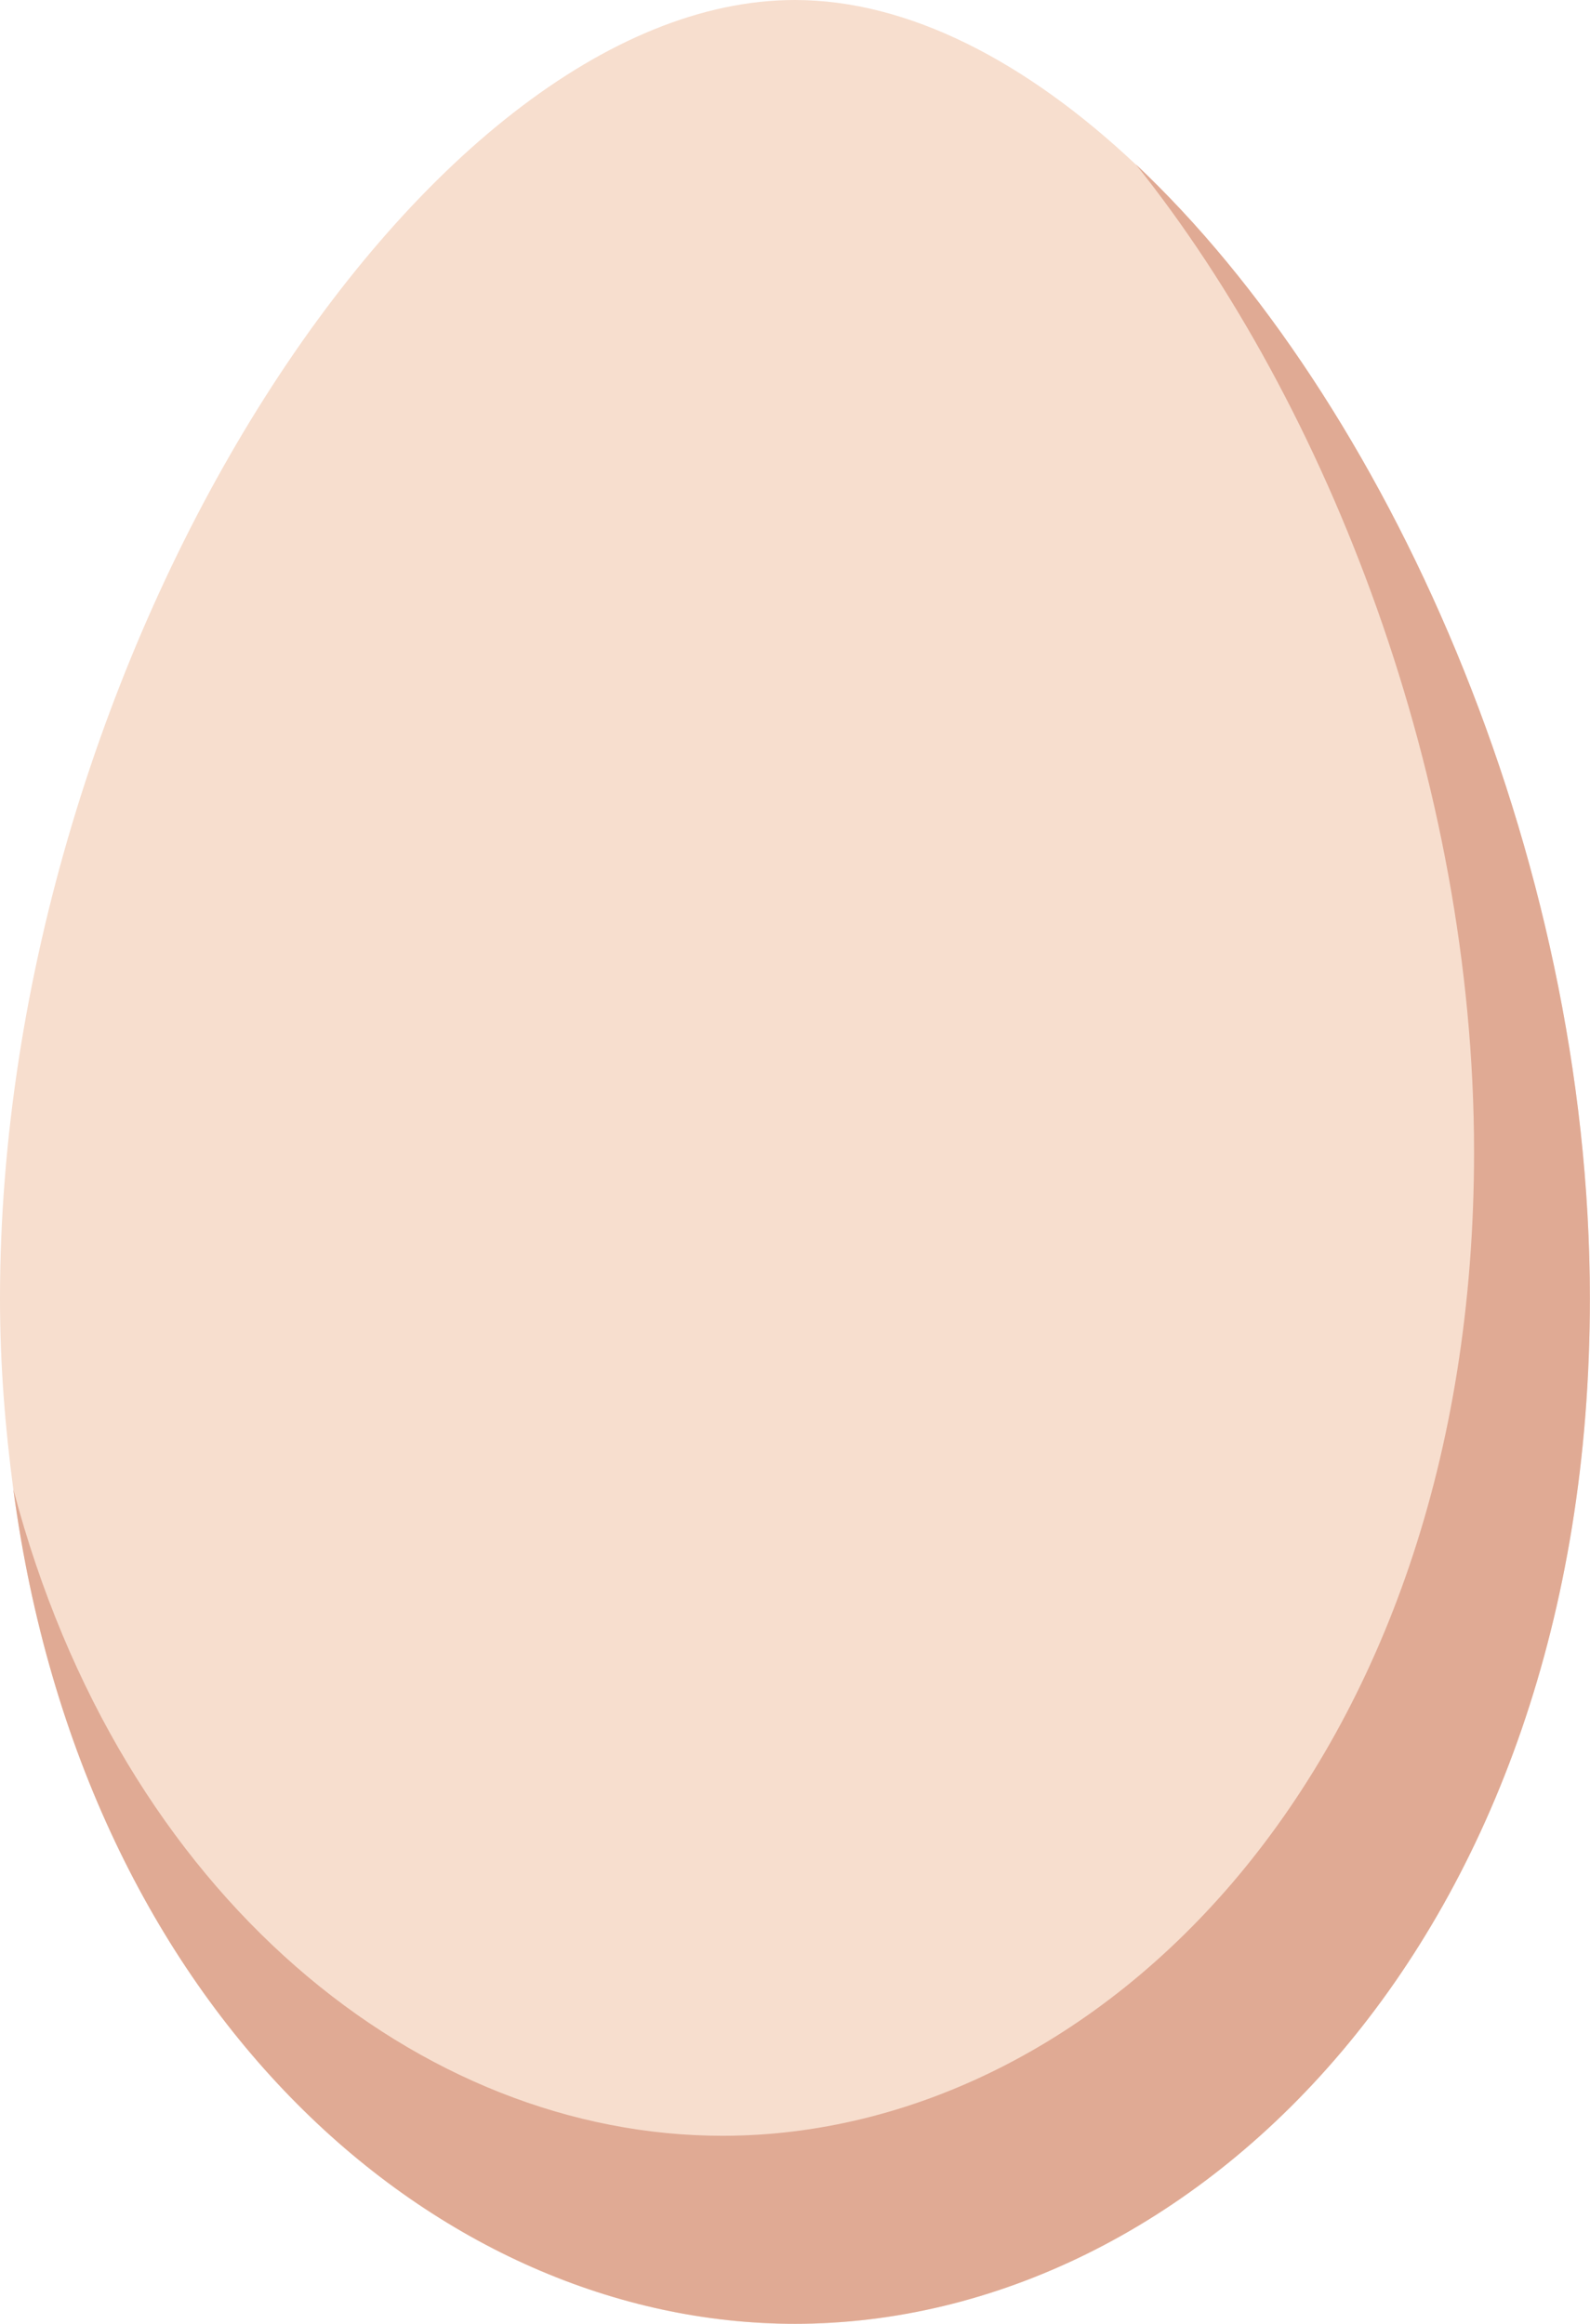
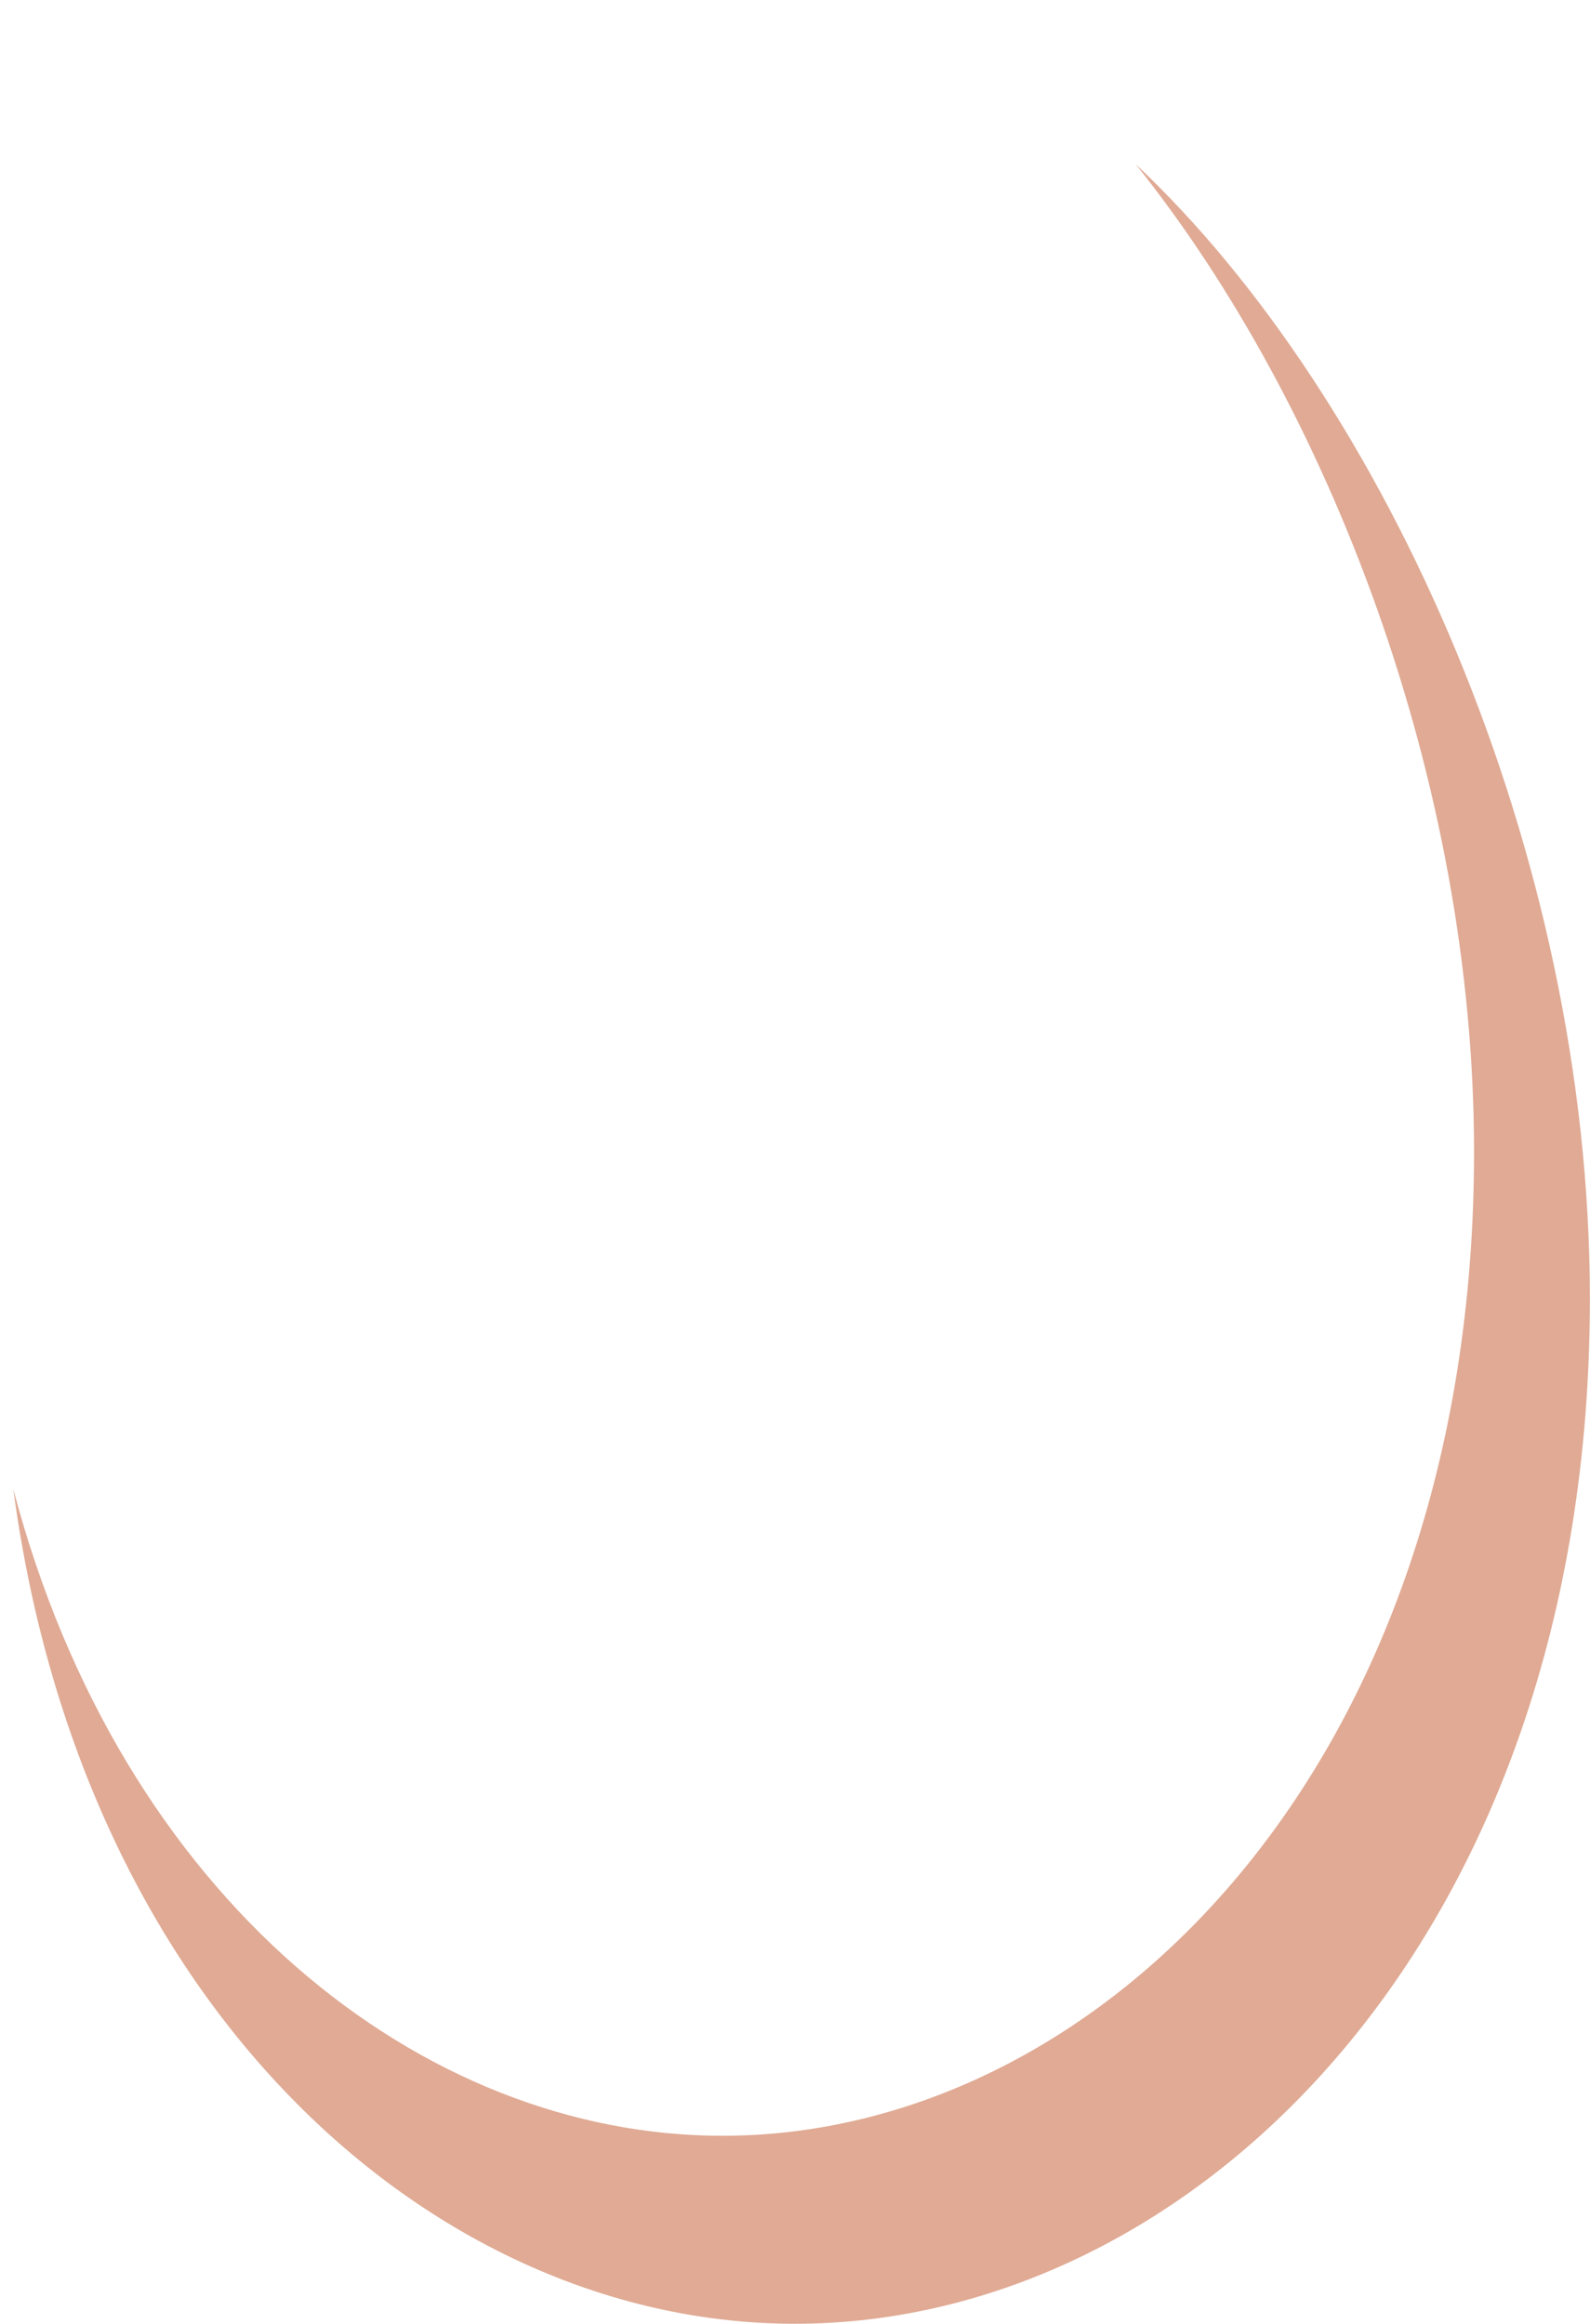
<svg xmlns="http://www.w3.org/2000/svg" width="13" height="19" viewBox="0 0 13 19" fill="none">
-   <path d="M9.284 1.343C8.391 0.502 7.427 0 6.499 0C3.453 0 0 5.371 0 10.618C0 11.162 0.043 11.679 0.109 12.177C0.683 16.476 3.587 19 6.499 19C9.749 19 12.999 15.864 12.999 10.618C12.999 6.968 11.327 3.263 9.284 1.343Z" fill="#F7DECE" />
  <path d="M9.285 1.342C10.86 3.308 12.052 6.381 12.052 9.418C12.052 14.453 8.979 17.462 5.907 17.462C3.448 17.462 0.992 15.529 0.109 12.176C0.683 16.475 3.588 18.999 6.5 18.999C9.75 18.999 12.999 15.863 12.999 10.617C12.999 6.967 11.328 3.262 9.285 1.342Z" fill="#E0AA94" />
</svg>